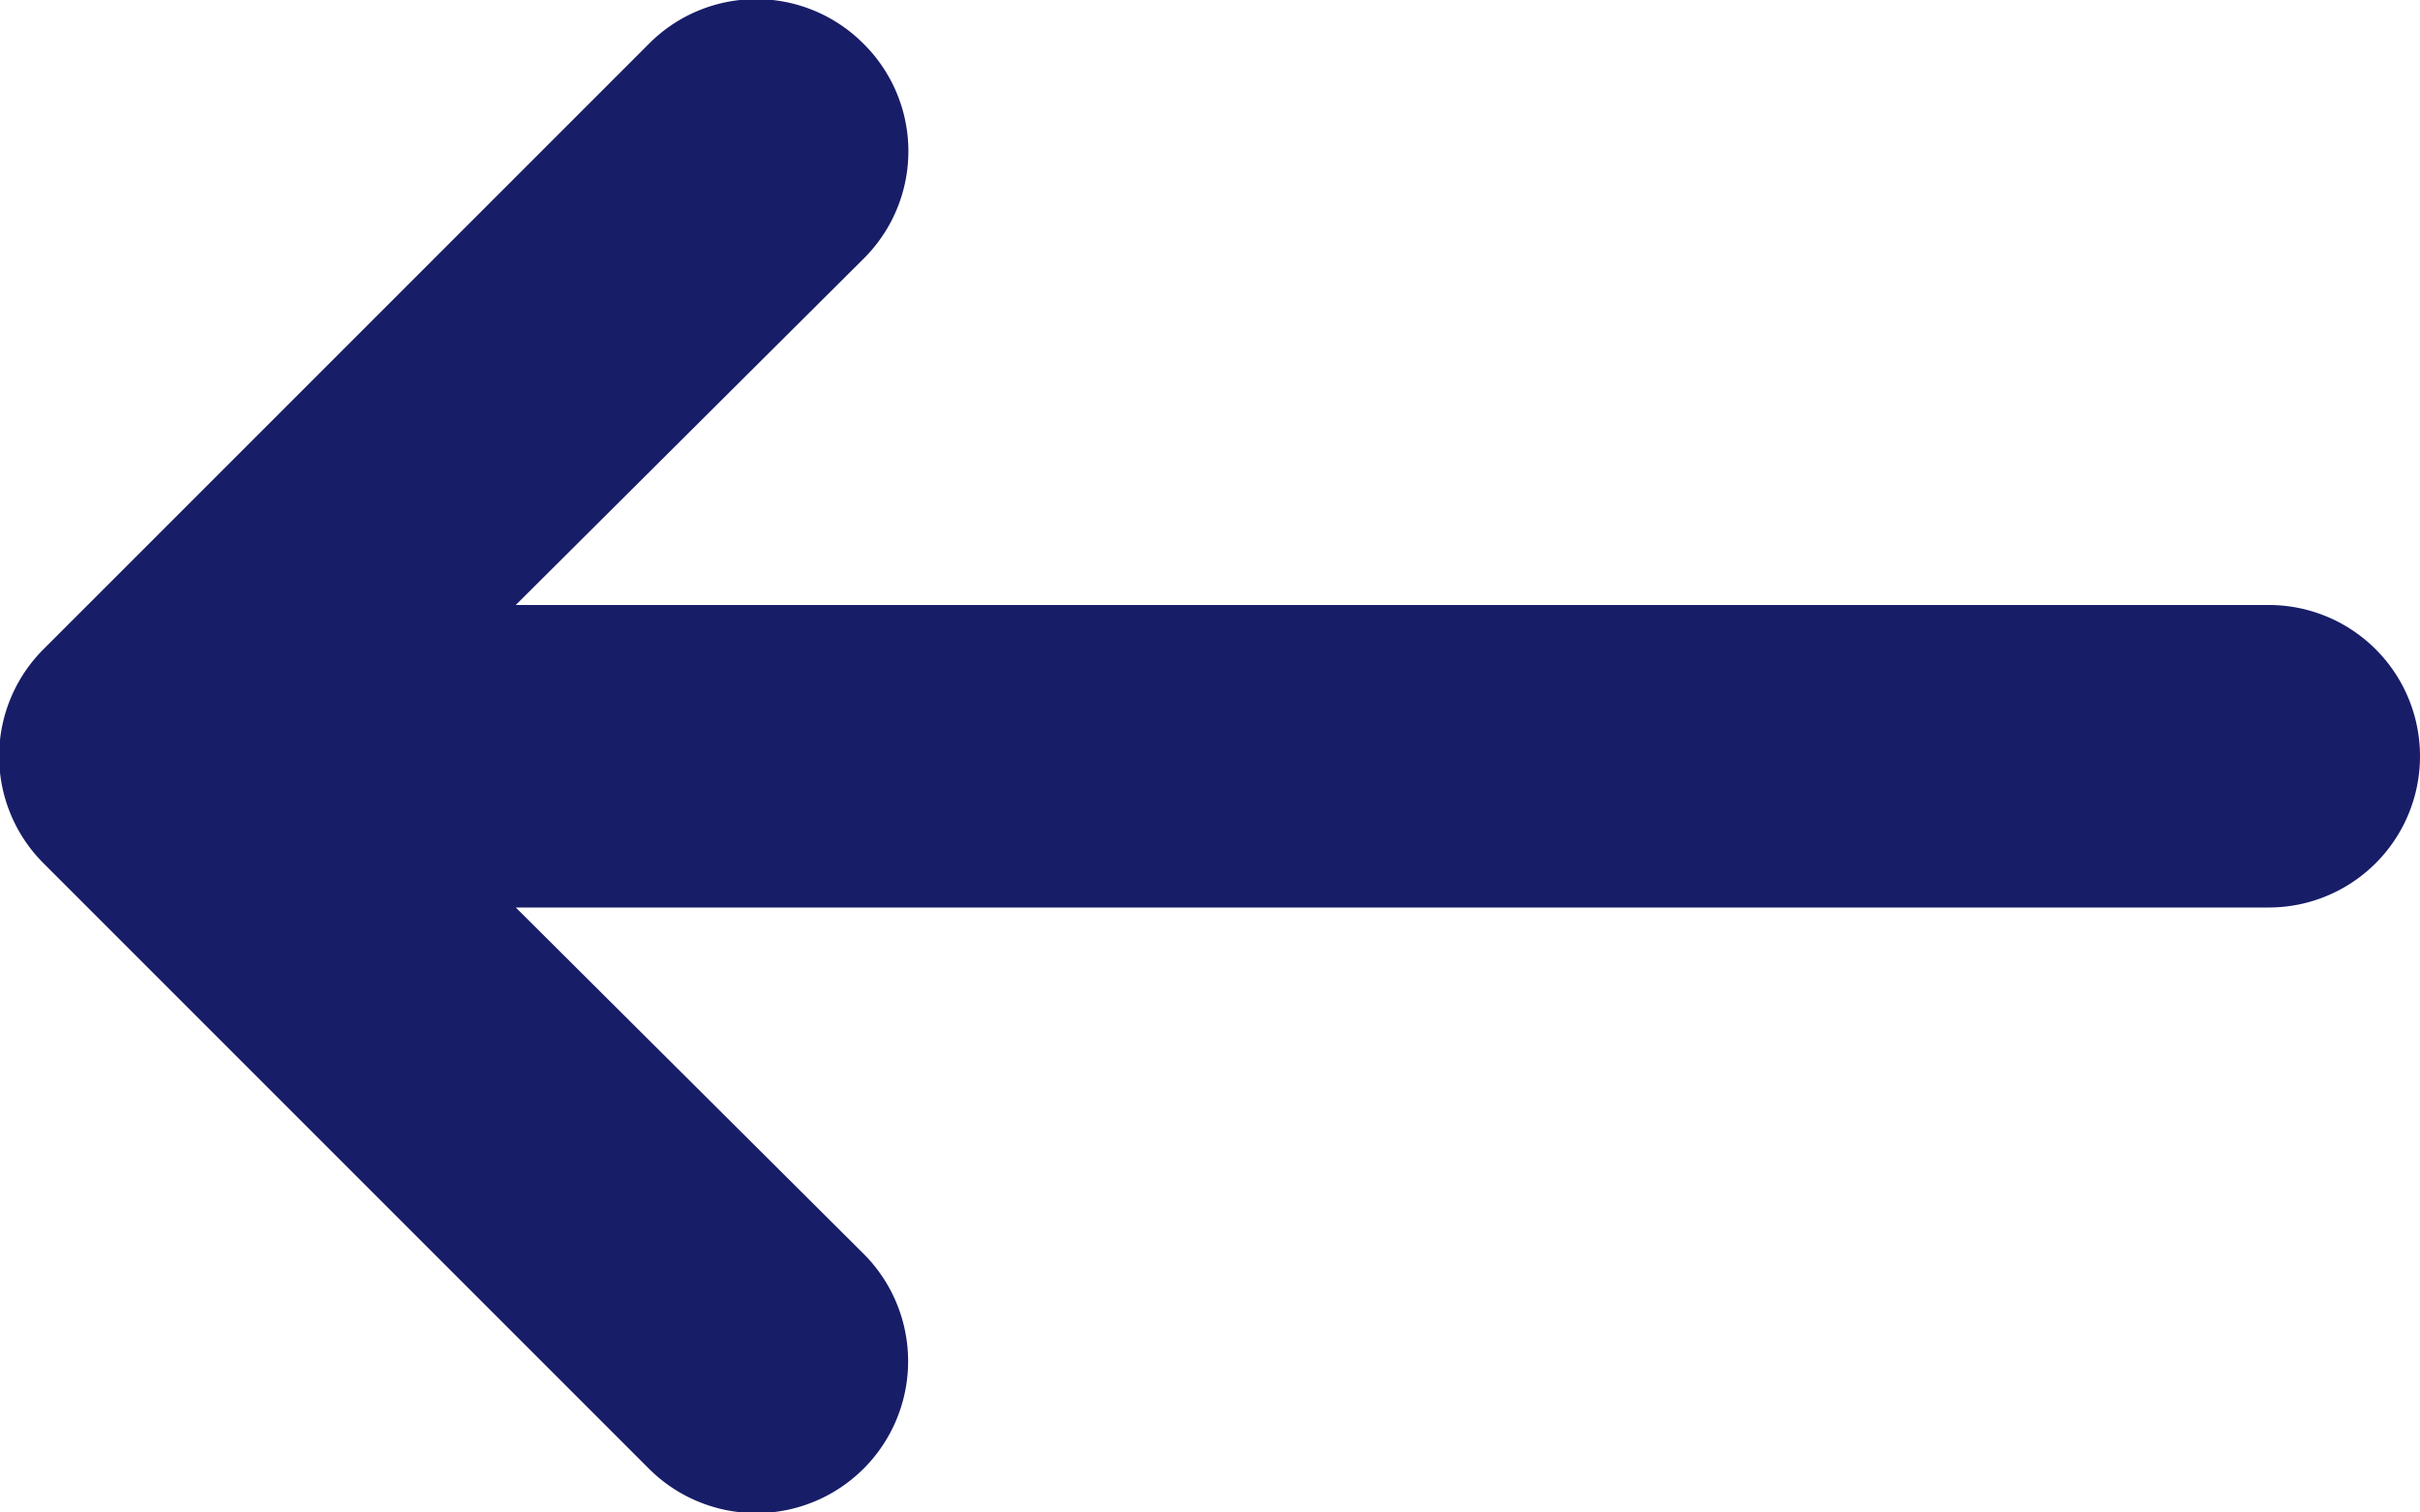
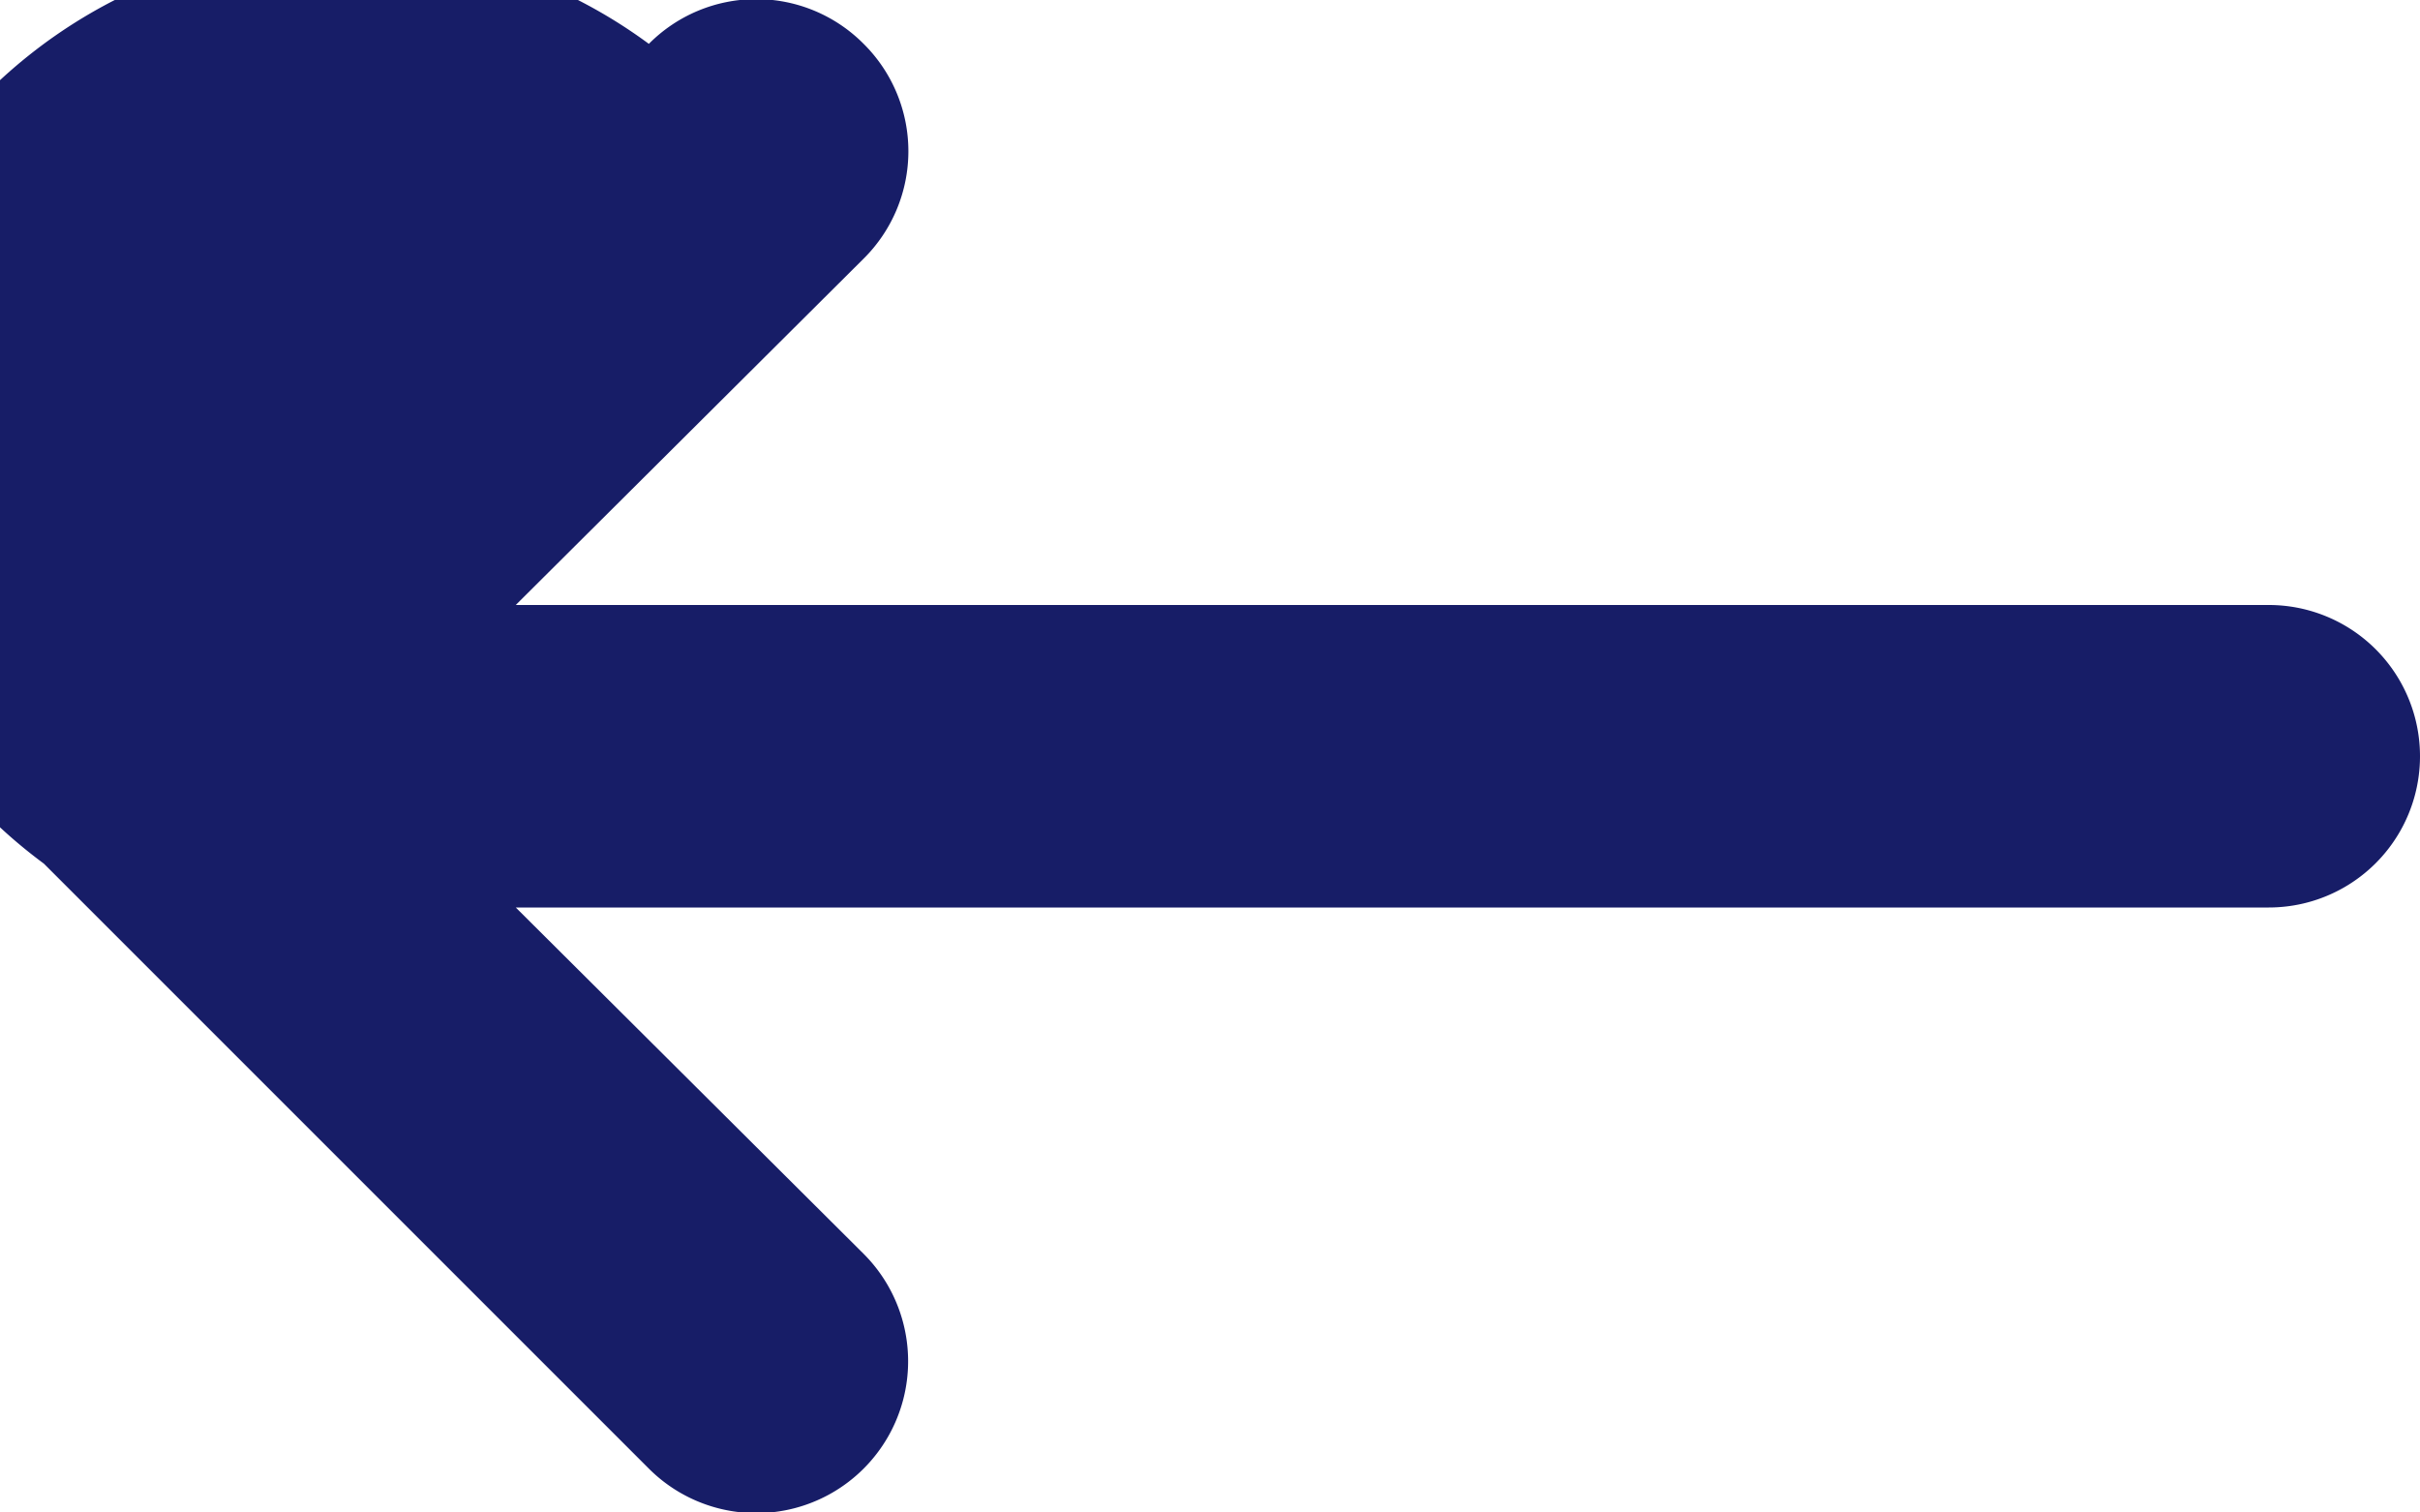
<svg xmlns="http://www.w3.org/2000/svg" viewBox="0 0 16 10">
-   <path d="M.29,5.71l4,4A1,1,0,1,0,5.71,8.29L3.41,6H15a1,1,0,0,0,0-2H3.41l2.3-2.29a1,1,0,0,0,0-1.42,1,1,0,0,0-1.42,0l-4,4A1,1,0,0,0,.29,5.71Z" fill="#171d67" />
+   <path d="M.29,5.71l4,4A1,1,0,1,0,5.71,8.29L3.41,6H15a1,1,0,0,0,0-2H3.41l2.3-2.29a1,1,0,0,0,0-1.42,1,1,0,0,0-1.42,0A1,1,0,0,0,.29,5.71Z" fill="#171d67" />
</svg>